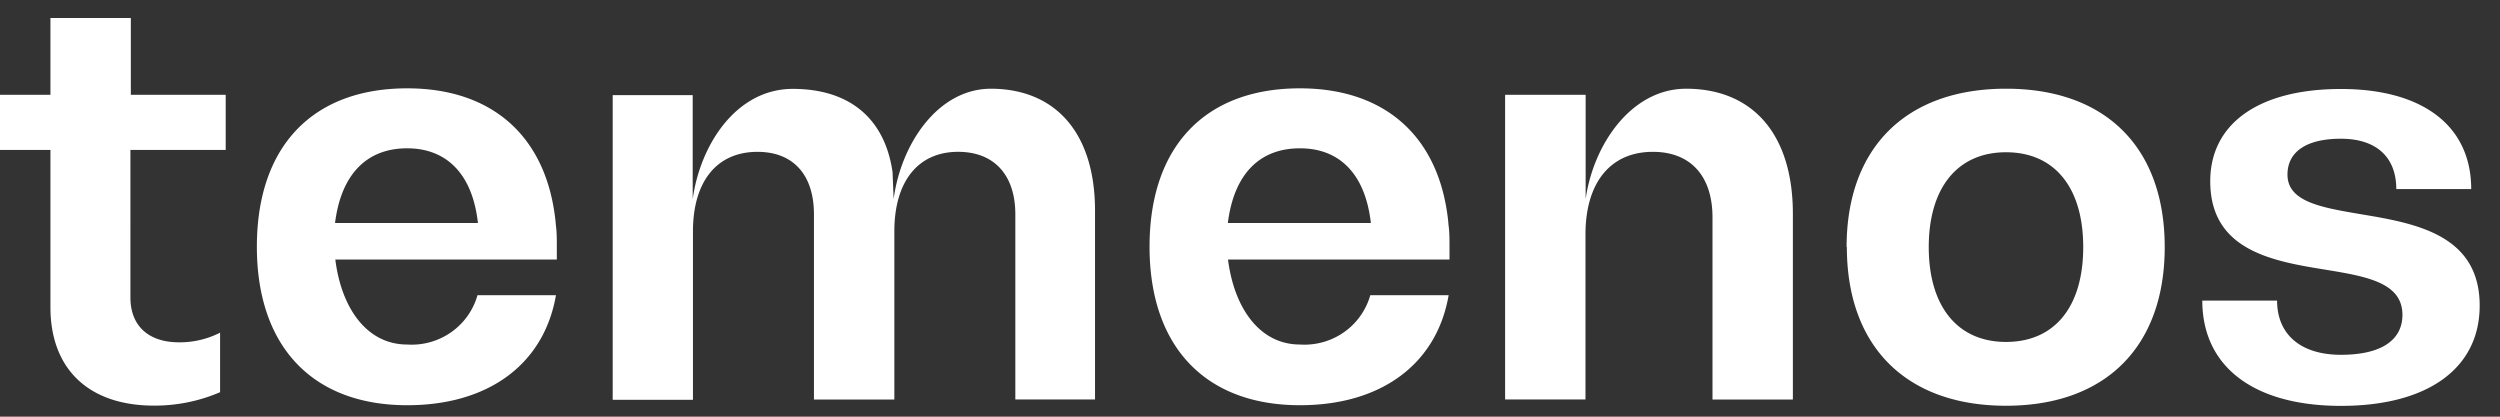
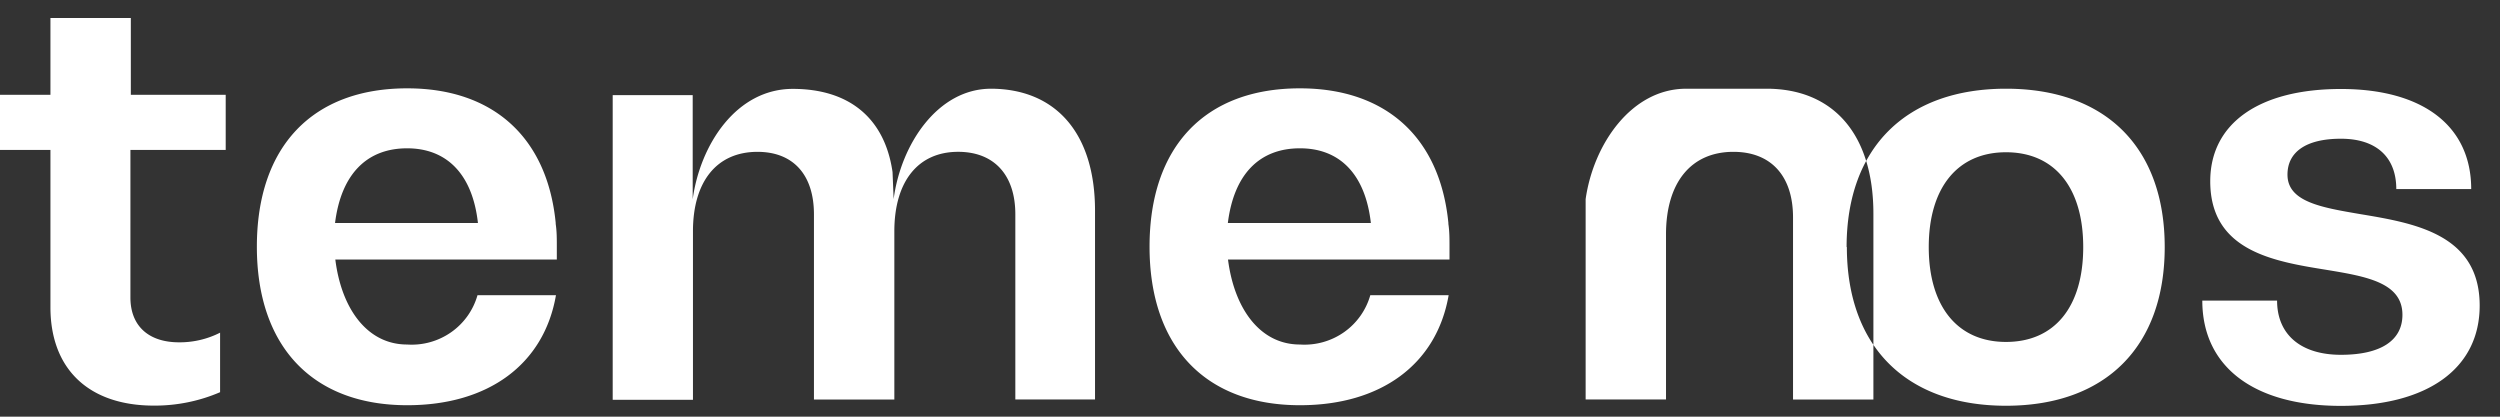
<svg xmlns="http://www.w3.org/2000/svg" width="114" height="19" fill="none">
  <rect width="100%" height="100%" fill="#333333" stroke="none" />
-   <path fill="#fff" d="M94.995 11.267c0-2.712-1.303-4.324-3.521-4.324-2.22 0-3.523 1.63-3.523 4.324s1.303 4.325 3.523 4.325c2.218 0 3.521-1.6 3.521-4.325Zm-10.79 0c0-4.541 2.718-7.222 7.269-7.222 4.55 0 7.237 2.682 7.237 7.222 0 4.541-2.693 7.235-7.237 7.235-4.545 0-7.257-2.694-7.257-7.235h-.012Zm16.22 2.44h3.41c0 1.551 1.085 2.472 2.911 2.472 1.827 0 2.805-.66 2.805-1.822 0-1.471-1.639-1.75-3.466-2.052-2.412-.389-5.298-.858-5.298-4.04 0-2.632 2.219-4.207 5.959-4.207 3.74 0 5.941 1.686 5.941 4.565h-3.416c0-1.464-.916-2.297-2.525-2.297-1.608 0-2.437.617-2.437 1.636 0 1.236 1.527 1.495 3.297 1.798 2.494.414 5.467.914 5.467 4.176 0 2.855-2.356 4.572-6.327 4.572s-6.321-1.785-6.321-4.8ZM45.188 4.046c-2.425 0-4.108 2.527-4.438 5.035l-.05-1.235c-.355-2.471-1.989-3.793-4.55-3.793-2.563 0-4.22 2.526-4.563 5.034v-4.75h-3.648V18.23h3.66v-7.68c0-2.273 1.085-3.626 2.943-3.626 1.633 0 2.574 1.05 2.574 2.848v8.446h3.666V10.55c0-2.274 1.078-3.627 2.91-3.627 1.634 0 2.607 1.05 2.607 2.848v8.446h3.634V9.606c0-3.516-1.777-5.561-4.769-5.561h.024Zm31.698 0c-2.493 0-4.226 2.533-4.581 5.035V4.323h-3.672v13.894h3.665v-7.53c0-2.354 1.135-3.763 3.074-3.763 1.72 0 2.718 1.106 2.718 2.99v8.304h3.665V9.746c0-3.601-1.807-5.701-4.88-5.701h.011ZM18.564 6.763c1.795 0 2.98 1.162 3.23 3.405h-6.516c.281-2.244 1.465-3.405 3.286-3.405Zm3.21 6.697a3.09 3.09 0 0 1-1.202 1.69 3.136 3.136 0 0 1-2.008.56c-1.814 0-2.993-1.626-3.273-3.875h10.1v-.586c0-.358 0-.705-.051-1.038v-.043c-.38-3.899-2.849-6.14-6.77-6.14-4.326 0-6.857 2.655-6.857 7.22 0 4.567 2.55 7.23 6.857 7.23 3.69 0 6.234-1.855 6.782-5.018h-3.578Zm37.508-6.697c1.795 0 2.974 1.162 3.23 3.405H55.99c.28-2.244 1.459-3.405 3.285-3.405h.007Zm3.204 6.697a3.09 3.09 0 0 1-1.202 1.69 3.137 3.137 0 0 1-2.008.56c-1.814 0-2.992-1.626-3.279-3.875h10.1v-.586c0-.358 0-.705-.051-1.038v-.043c-.38-3.899-2.849-6.14-6.77-6.14-4.326 0-6.857 2.655-6.857 7.22 0 4.567 2.55 7.23 6.858 7.23 3.683 0 6.233-1.855 6.781-5.018h-3.572ZM10.292 6.837V4.323H5.966V.82H2.3v3.503H0v2.514h2.3v7.173c0 2.824 1.752 4.486 4.72 4.486a7.538 7.538 0 0 0 3.016-.612V15.17a4.067 4.067 0 0 1-1.87.44c-1.39 0-2.219-.748-2.219-2.045V6.837h4.345Z" />
+   <path fill="#fff" d="M94.995 11.267c0-2.712-1.303-4.324-3.521-4.324-2.22 0-3.523 1.63-3.523 4.324s1.303 4.325 3.523 4.325c2.218 0 3.521-1.6 3.521-4.325Zm-10.79 0c0-4.541 2.718-7.222 7.269-7.222 4.55 0 7.237 2.682 7.237 7.222 0 4.541-2.693 7.235-7.237 7.235-4.545 0-7.257-2.694-7.257-7.235h-.012Zm16.22 2.44h3.41c0 1.551 1.085 2.472 2.911 2.472 1.827 0 2.805-.66 2.805-1.822 0-1.471-1.639-1.75-3.466-2.052-2.412-.389-5.298-.858-5.298-4.04 0-2.632 2.219-4.207 5.959-4.207 3.74 0 5.941 1.686 5.941 4.565h-3.416c0-1.464-.916-2.297-2.525-2.297-1.608 0-2.437.617-2.437 1.636 0 1.236 1.527 1.495 3.297 1.798 2.494.414 5.467.914 5.467 4.176 0 2.855-2.356 4.572-6.327 4.572s-6.321-1.785-6.321-4.8ZM45.188 4.046c-2.425 0-4.108 2.527-4.438 5.035l-.05-1.235c-.355-2.471-1.989-3.793-4.55-3.793-2.563 0-4.22 2.526-4.563 5.034v-4.75h-3.648V18.23h3.66v-7.68c0-2.273 1.085-3.626 2.943-3.626 1.633 0 2.574 1.05 2.574 2.848v8.446h3.666V10.55c0-2.274 1.078-3.627 2.91-3.627 1.634 0 2.607 1.05 2.607 2.848v8.446h3.634V9.606c0-3.516-1.777-5.561-4.769-5.561h.024Zm31.698 0c-2.493 0-4.226 2.533-4.581 5.035V4.323v13.894h3.665v-7.53c0-2.354 1.135-3.763 3.074-3.763 1.72 0 2.718 1.106 2.718 2.99v8.304h3.665V9.746c0-3.601-1.807-5.701-4.88-5.701h.011ZM18.564 6.763c1.795 0 2.98 1.162 3.23 3.405h-6.516c.281-2.244 1.465-3.405 3.286-3.405Zm3.21 6.697a3.09 3.09 0 0 1-1.202 1.69 3.136 3.136 0 0 1-2.008.56c-1.814 0-2.993-1.626-3.273-3.875h10.1v-.586c0-.358 0-.705-.051-1.038v-.043c-.38-3.899-2.849-6.14-6.77-6.14-4.326 0-6.857 2.655-6.857 7.22 0 4.567 2.55 7.23 6.857 7.23 3.69 0 6.234-1.855 6.782-5.018h-3.578Zm37.508-6.697c1.795 0 2.974 1.162 3.23 3.405H55.99c.28-2.244 1.459-3.405 3.285-3.405h.007Zm3.204 6.697a3.09 3.09 0 0 1-1.202 1.69 3.137 3.137 0 0 1-2.008.56c-1.814 0-2.992-1.626-3.279-3.875h10.1v-.586c0-.358 0-.705-.051-1.038v-.043c-.38-3.899-2.849-6.14-6.77-6.14-4.326 0-6.857 2.655-6.857 7.22 0 4.567 2.55 7.23 6.858 7.23 3.683 0 6.233-1.855 6.781-5.018h-3.572ZM10.292 6.837V4.323H5.966V.82H2.3v3.503H0v2.514h2.3v7.173c0 2.824 1.752 4.486 4.72 4.486a7.538 7.538 0 0 0 3.016-.612V15.17a4.067 4.067 0 0 1-1.87.44c-1.39 0-2.219-.748-2.219-2.045V6.837h4.345Z" />
</svg>